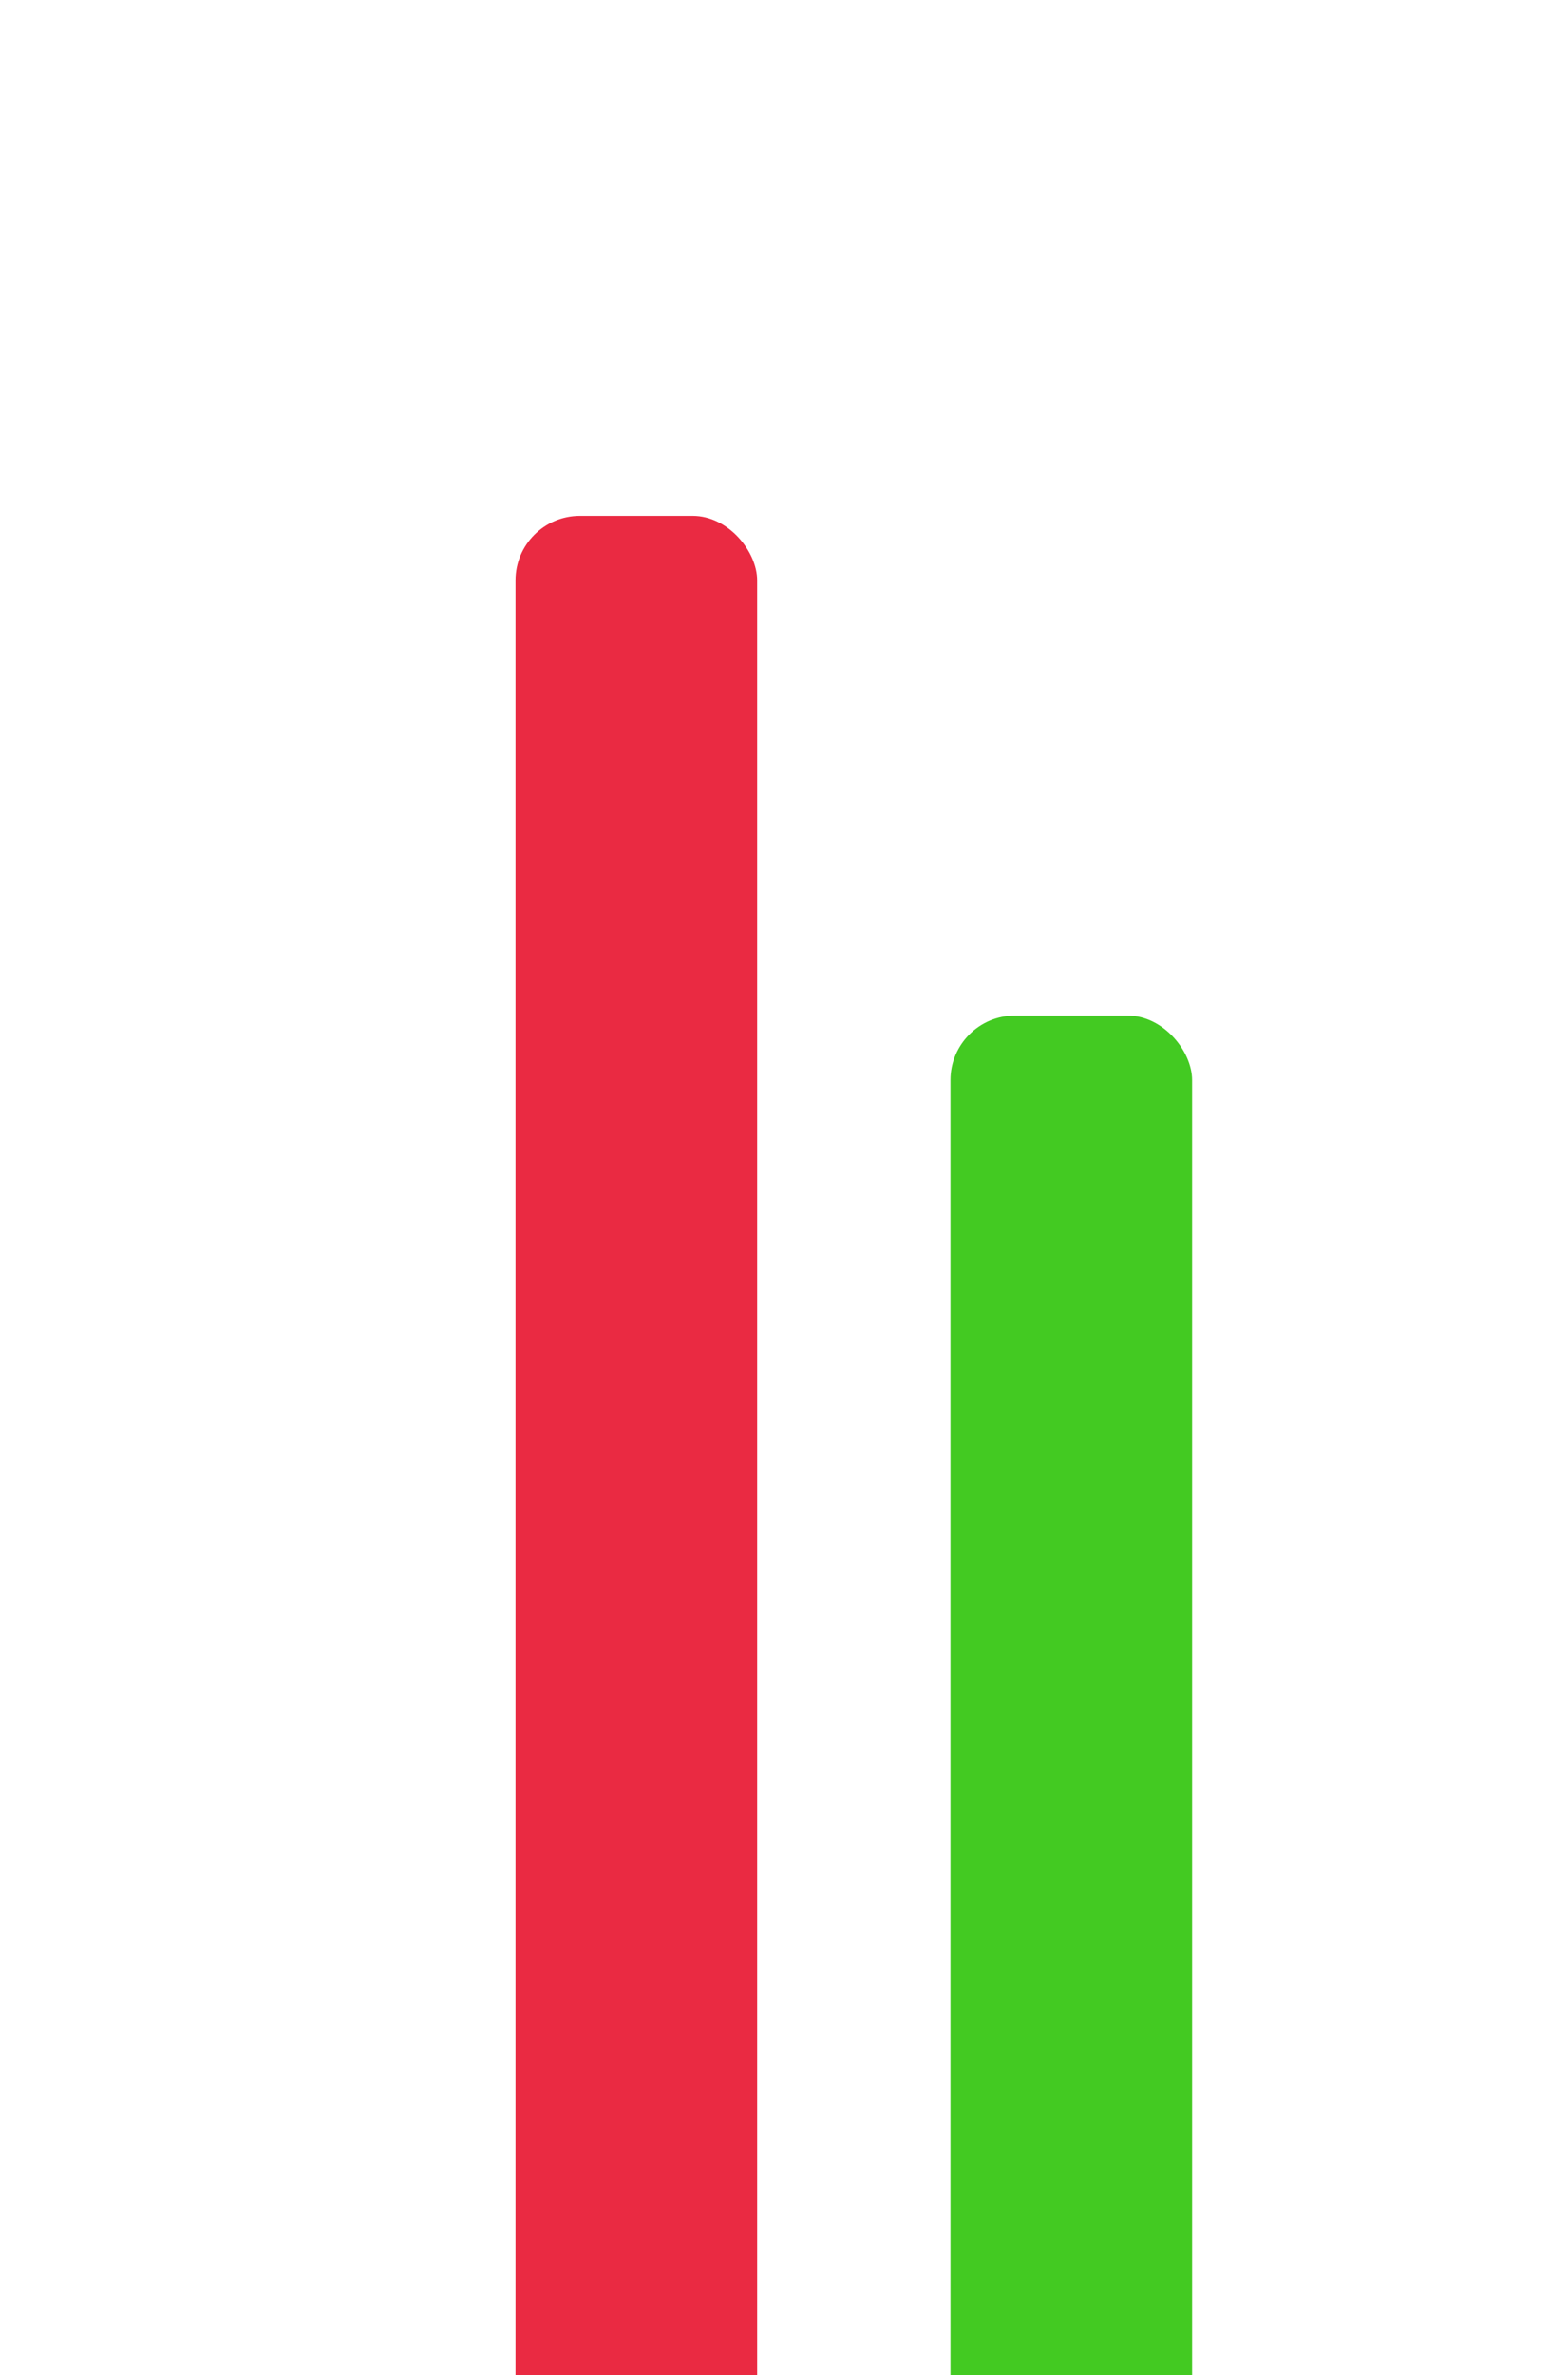
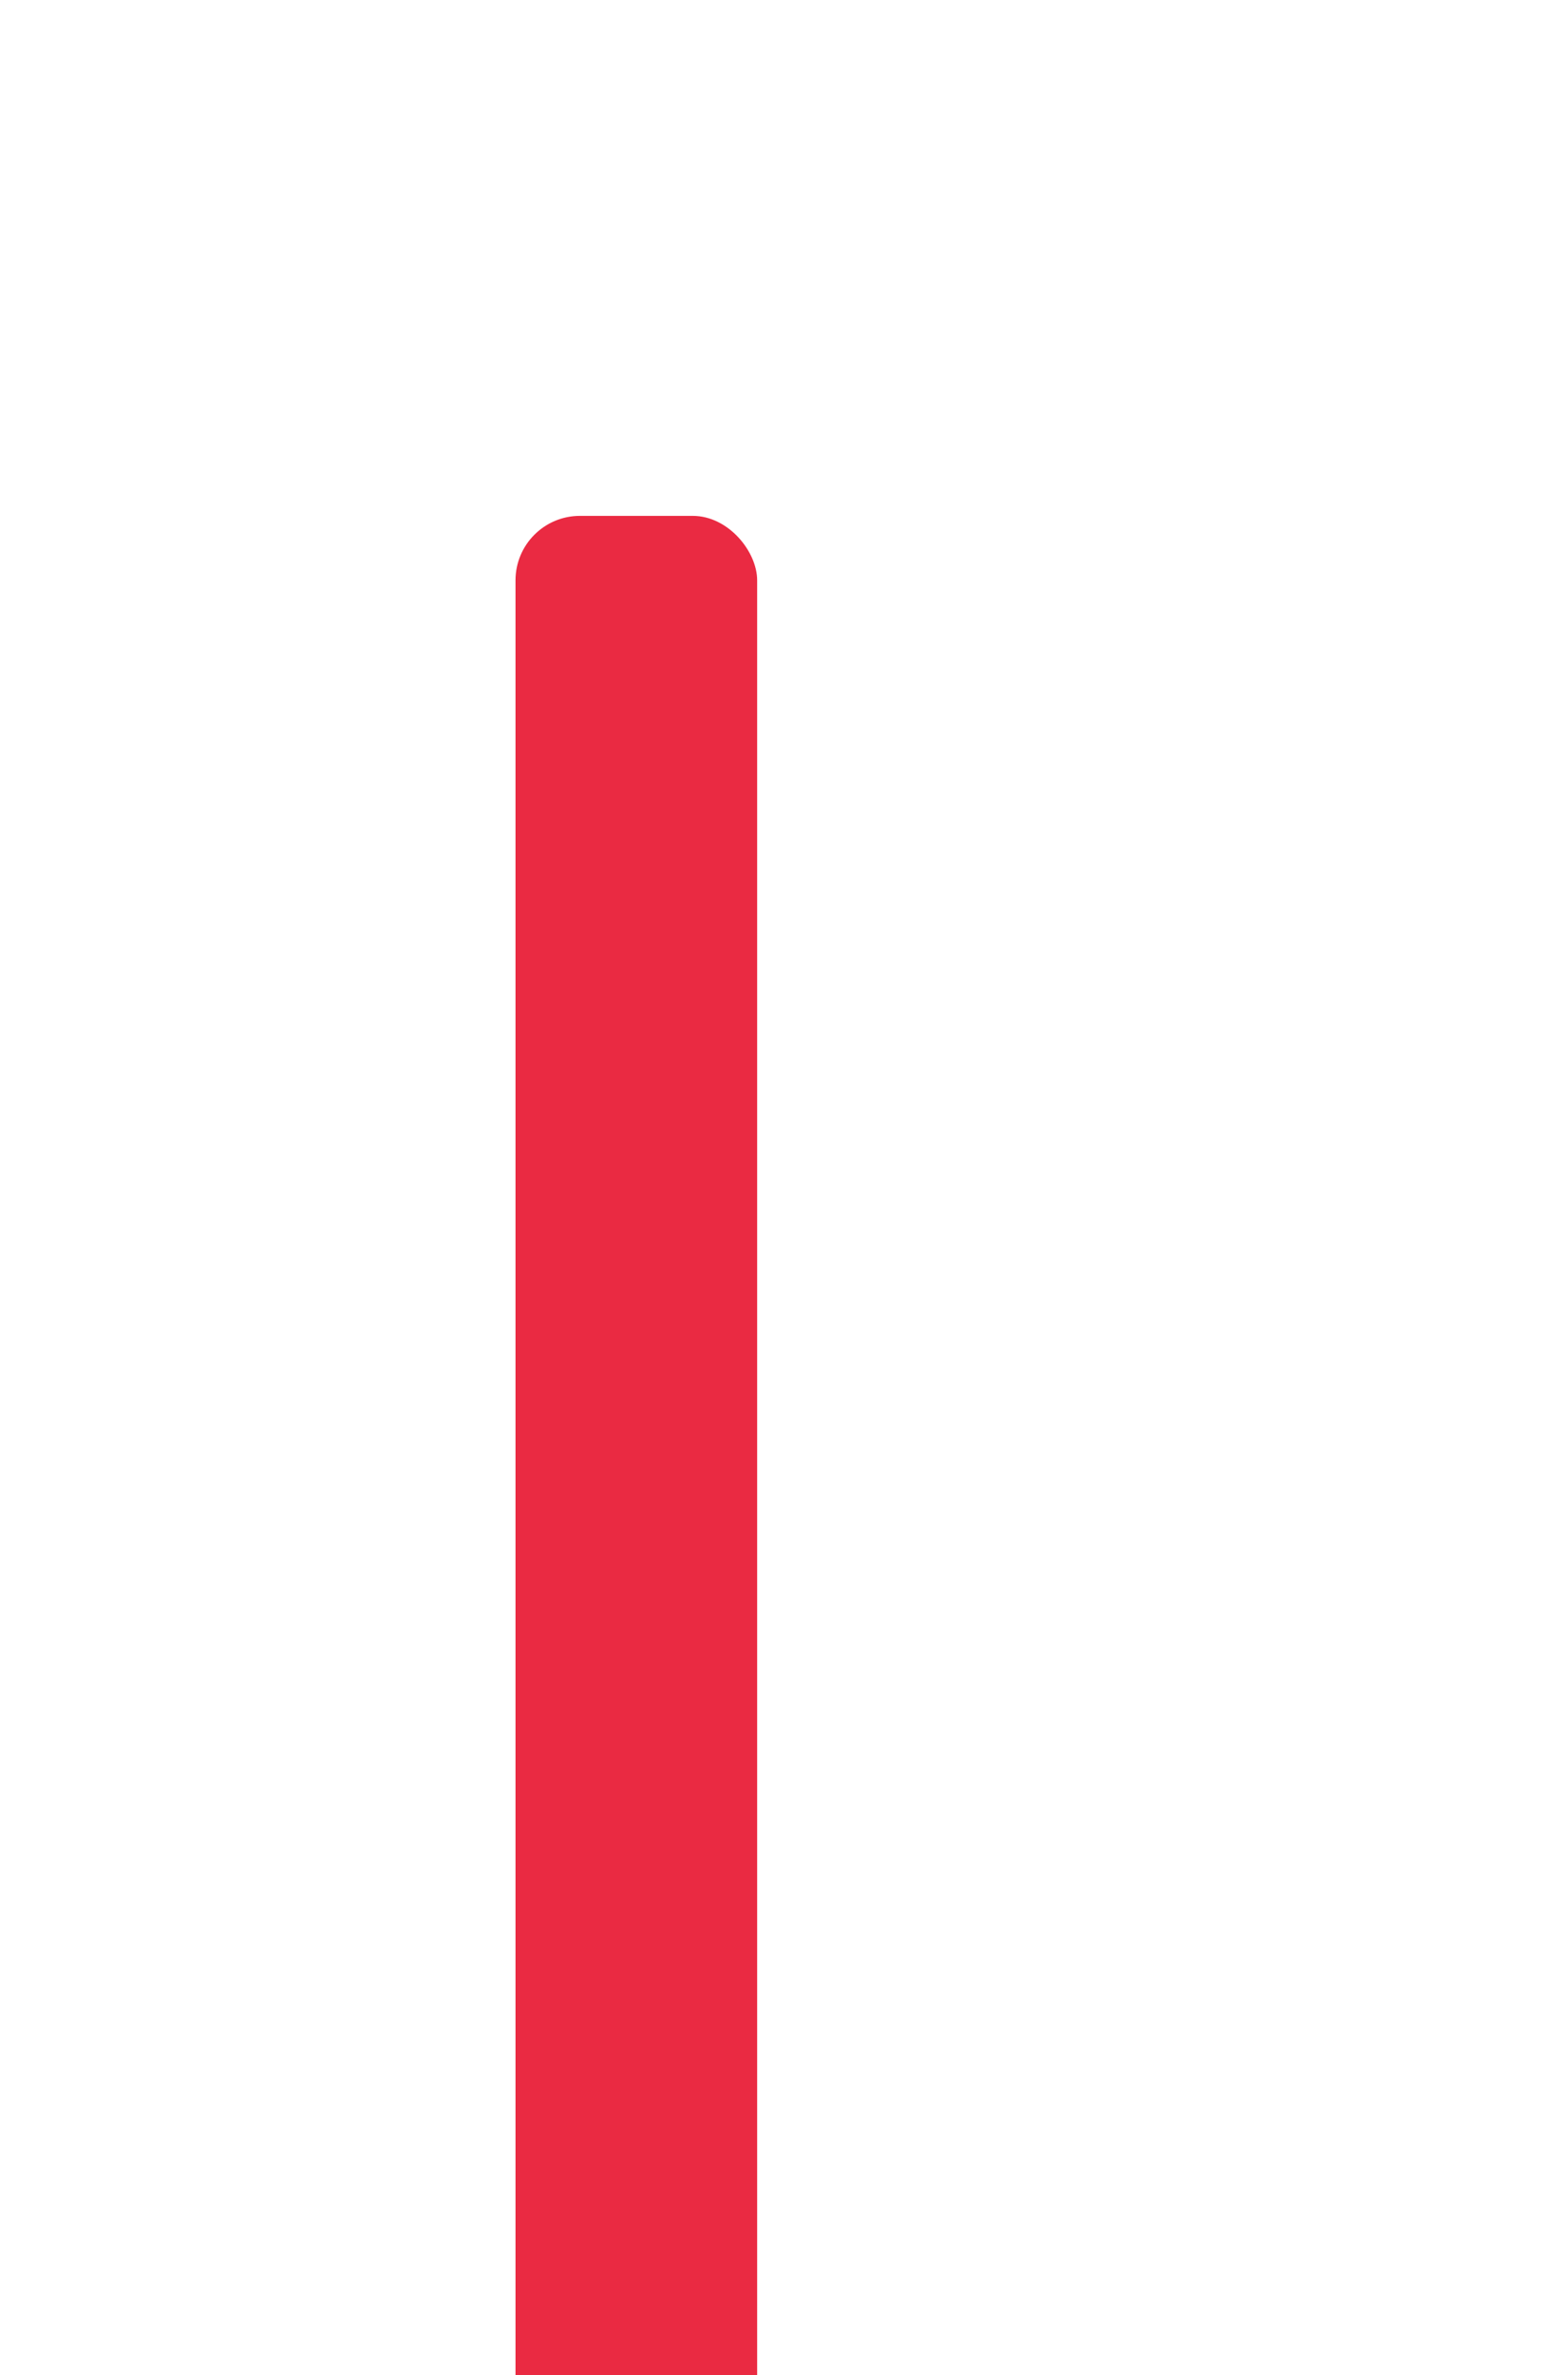
<svg xmlns="http://www.w3.org/2000/svg" width="146" height="221" viewBox="0 0 146 221" fill="none">
  <g filter="url(#filter0_d_8305_32368)">
    <rect x="48" y="42" width="22.5" height="183" rx="6" fill="#EA2A42" />
  </g>
  <g filter="url(#filter1_d_8305_32368)">
-     <rect x="88.5" y="88.5" width="22.5" height="136.5" rx="6" fill="#43CA22" />
-   </g>
+     </g>
  <defs>
    <filter id="filter0_d_8305_32368" x="0" y="0" width="118.5" height="279" filterUnits="userSpaceOnUse" color-interpolation-filters="sRGB">
      <feFlood flood-opacity="0" result="BackgroundImageFix" />
      <feColorMatrix in="SourceAlpha" type="matrix" values="0 0 0 0 0 0 0 0 0 0 0 0 0 0 0 0 0 0 127 0" result="hardAlpha" />
      <feOffset dy="6" />
      <feGaussianBlur stdDeviation="24" />
      <feComposite in2="hardAlpha" operator="out" />
      <feColorMatrix type="matrix" values="0 0 0 0 0 0 0 0 0 0 0 0 0 0 0 0 0 0 0.08 0" />
      <feBlend mode="normal" in2="BackgroundImageFix" result="effect1_dropShadow_8305_32368" />
      <feBlend mode="normal" in="SourceGraphic" in2="effect1_dropShadow_8305_32368" result="shape" />
    </filter>
    <filter id="filter1_d_8305_32368" x="40.5" y="46.5" width="118.5" height="232.5" filterUnits="userSpaceOnUse" color-interpolation-filters="sRGB">
      <feFlood flood-opacity="0" result="BackgroundImageFix" />
      <feColorMatrix in="SourceAlpha" type="matrix" values="0 0 0 0 0 0 0 0 0 0 0 0 0 0 0 0 0 0 127 0" result="hardAlpha" />
      <feOffset dy="6" />
      <feGaussianBlur stdDeviation="24" />
      <feComposite in2="hardAlpha" operator="out" />
      <feColorMatrix type="matrix" values="0 0 0 0 0 0 0 0 0 0 0 0 0 0 0 0 0 0 0.08 0" />
      <feBlend mode="normal" in2="BackgroundImageFix" result="effect1_dropShadow_8305_32368" />
      <feBlend mode="normal" in="SourceGraphic" in2="effect1_dropShadow_8305_32368" result="shape" />
    </filter>
  </defs>
</svg>